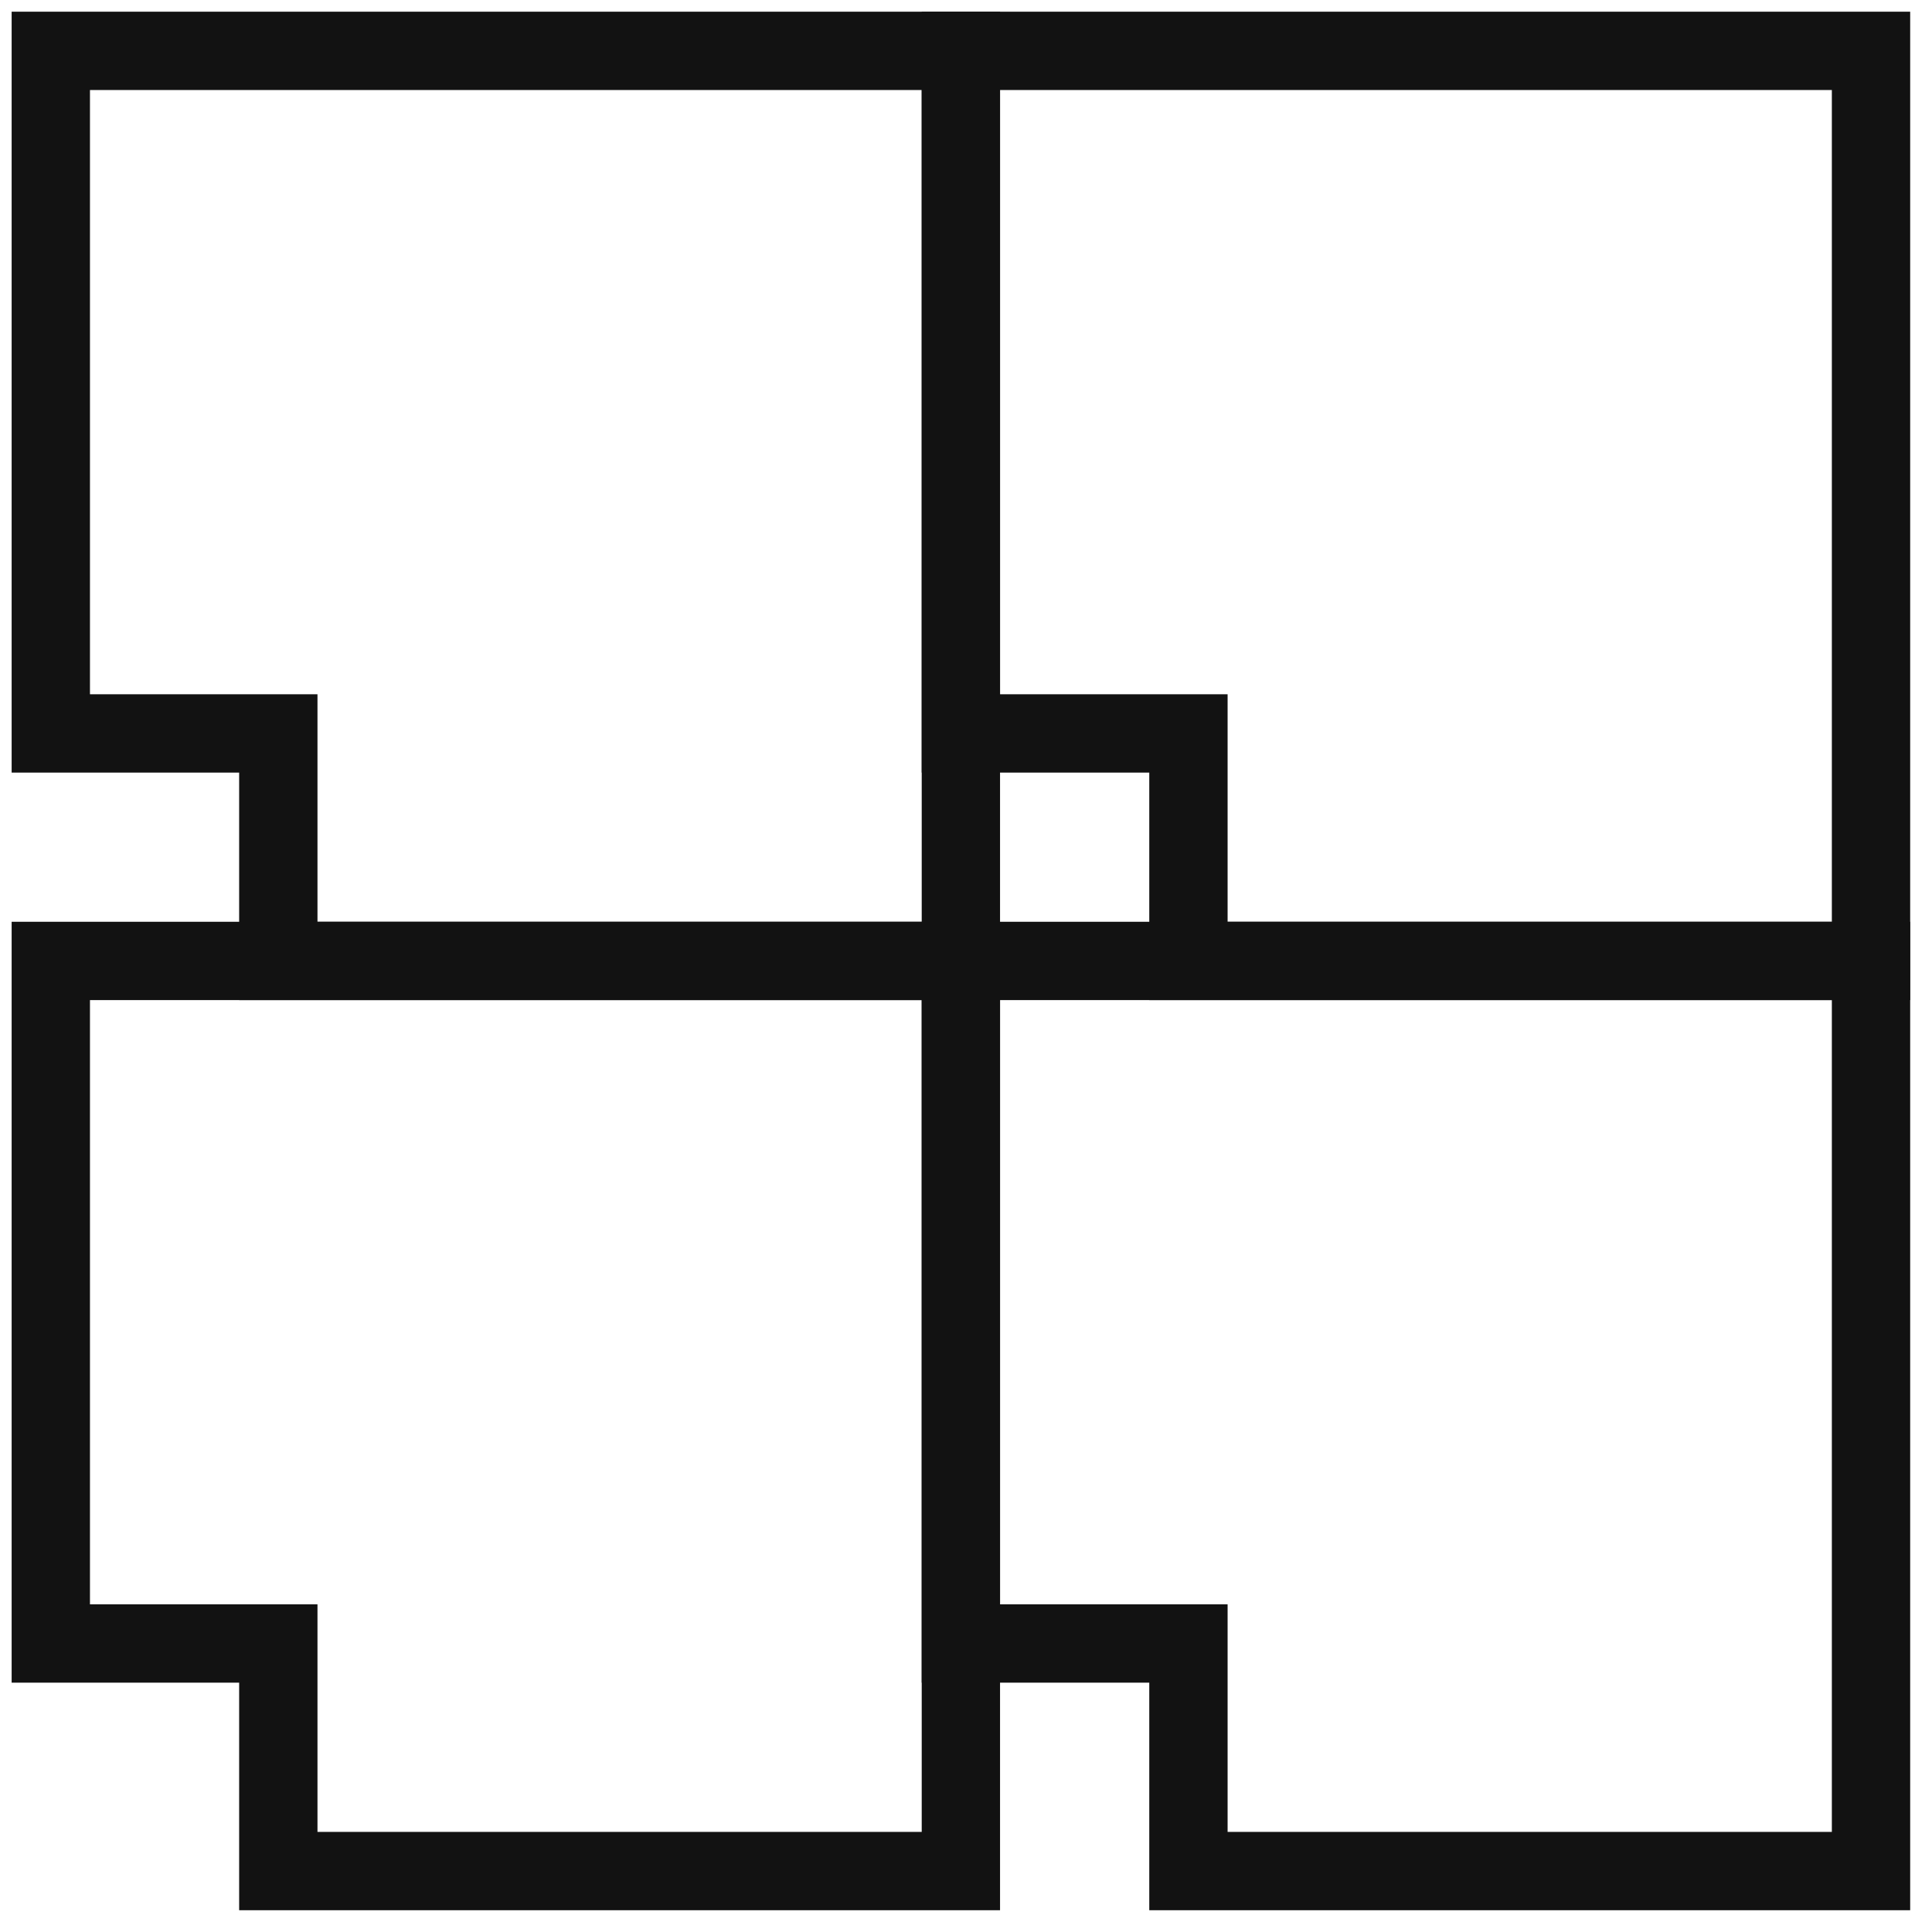
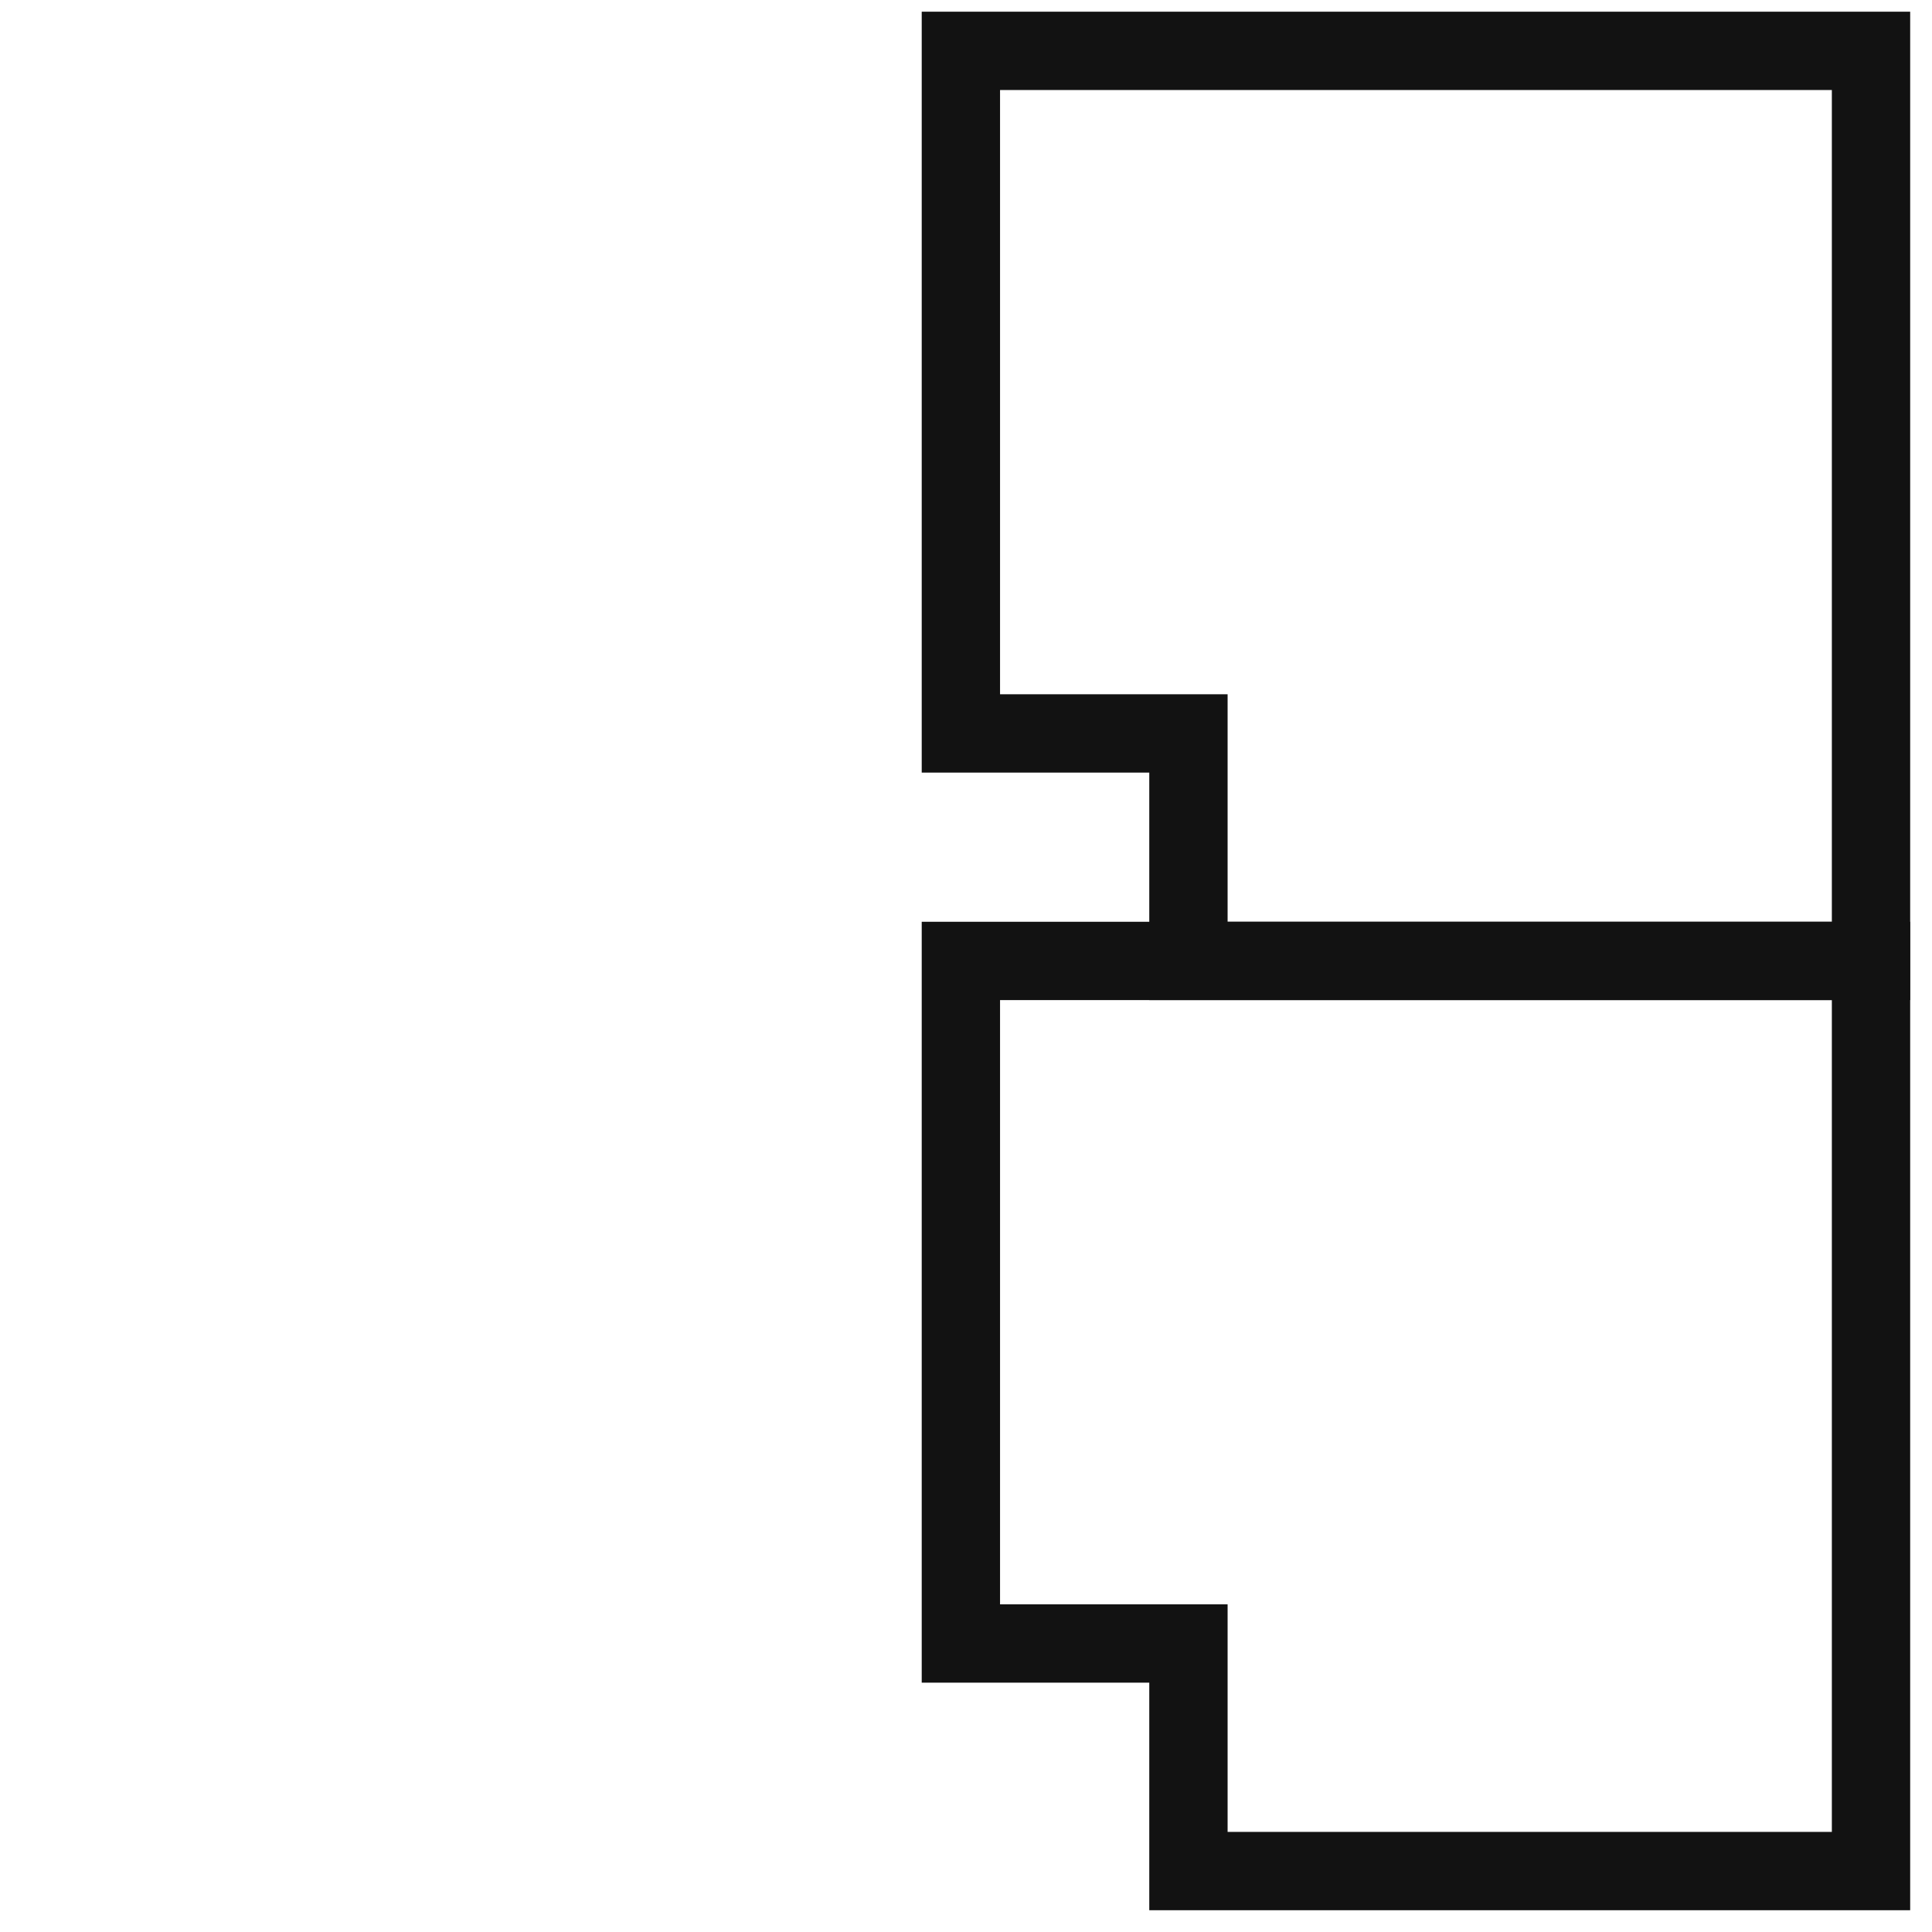
<svg xmlns="http://www.w3.org/2000/svg" width="37" height="37" viewBox="0 0 37 37" fill="none">
  <path d="M22.76 14.046V18.403H35.832V0.974H18.402V14.046H22.76Z" stroke="#121212" stroke-width="1.5" stroke-miterlimit="10" />
-   <path d="M5.33 14.046V18.403H18.402V0.974H0.973V14.046H5.33Z" stroke="#121212" stroke-width="1.5" stroke-miterlimit="10" />
  <path d="M22.76 31.475V35.833H35.832V18.403H18.402V31.475H22.76Z" stroke="#121212" stroke-width="1.5" stroke-miterlimit="10" />
-   <path d="M5.33 31.475V35.833H18.402V18.403H0.973V31.475H5.33Z" stroke="#121212" stroke-width="1.5" stroke-miterlimit="10" />
</svg>